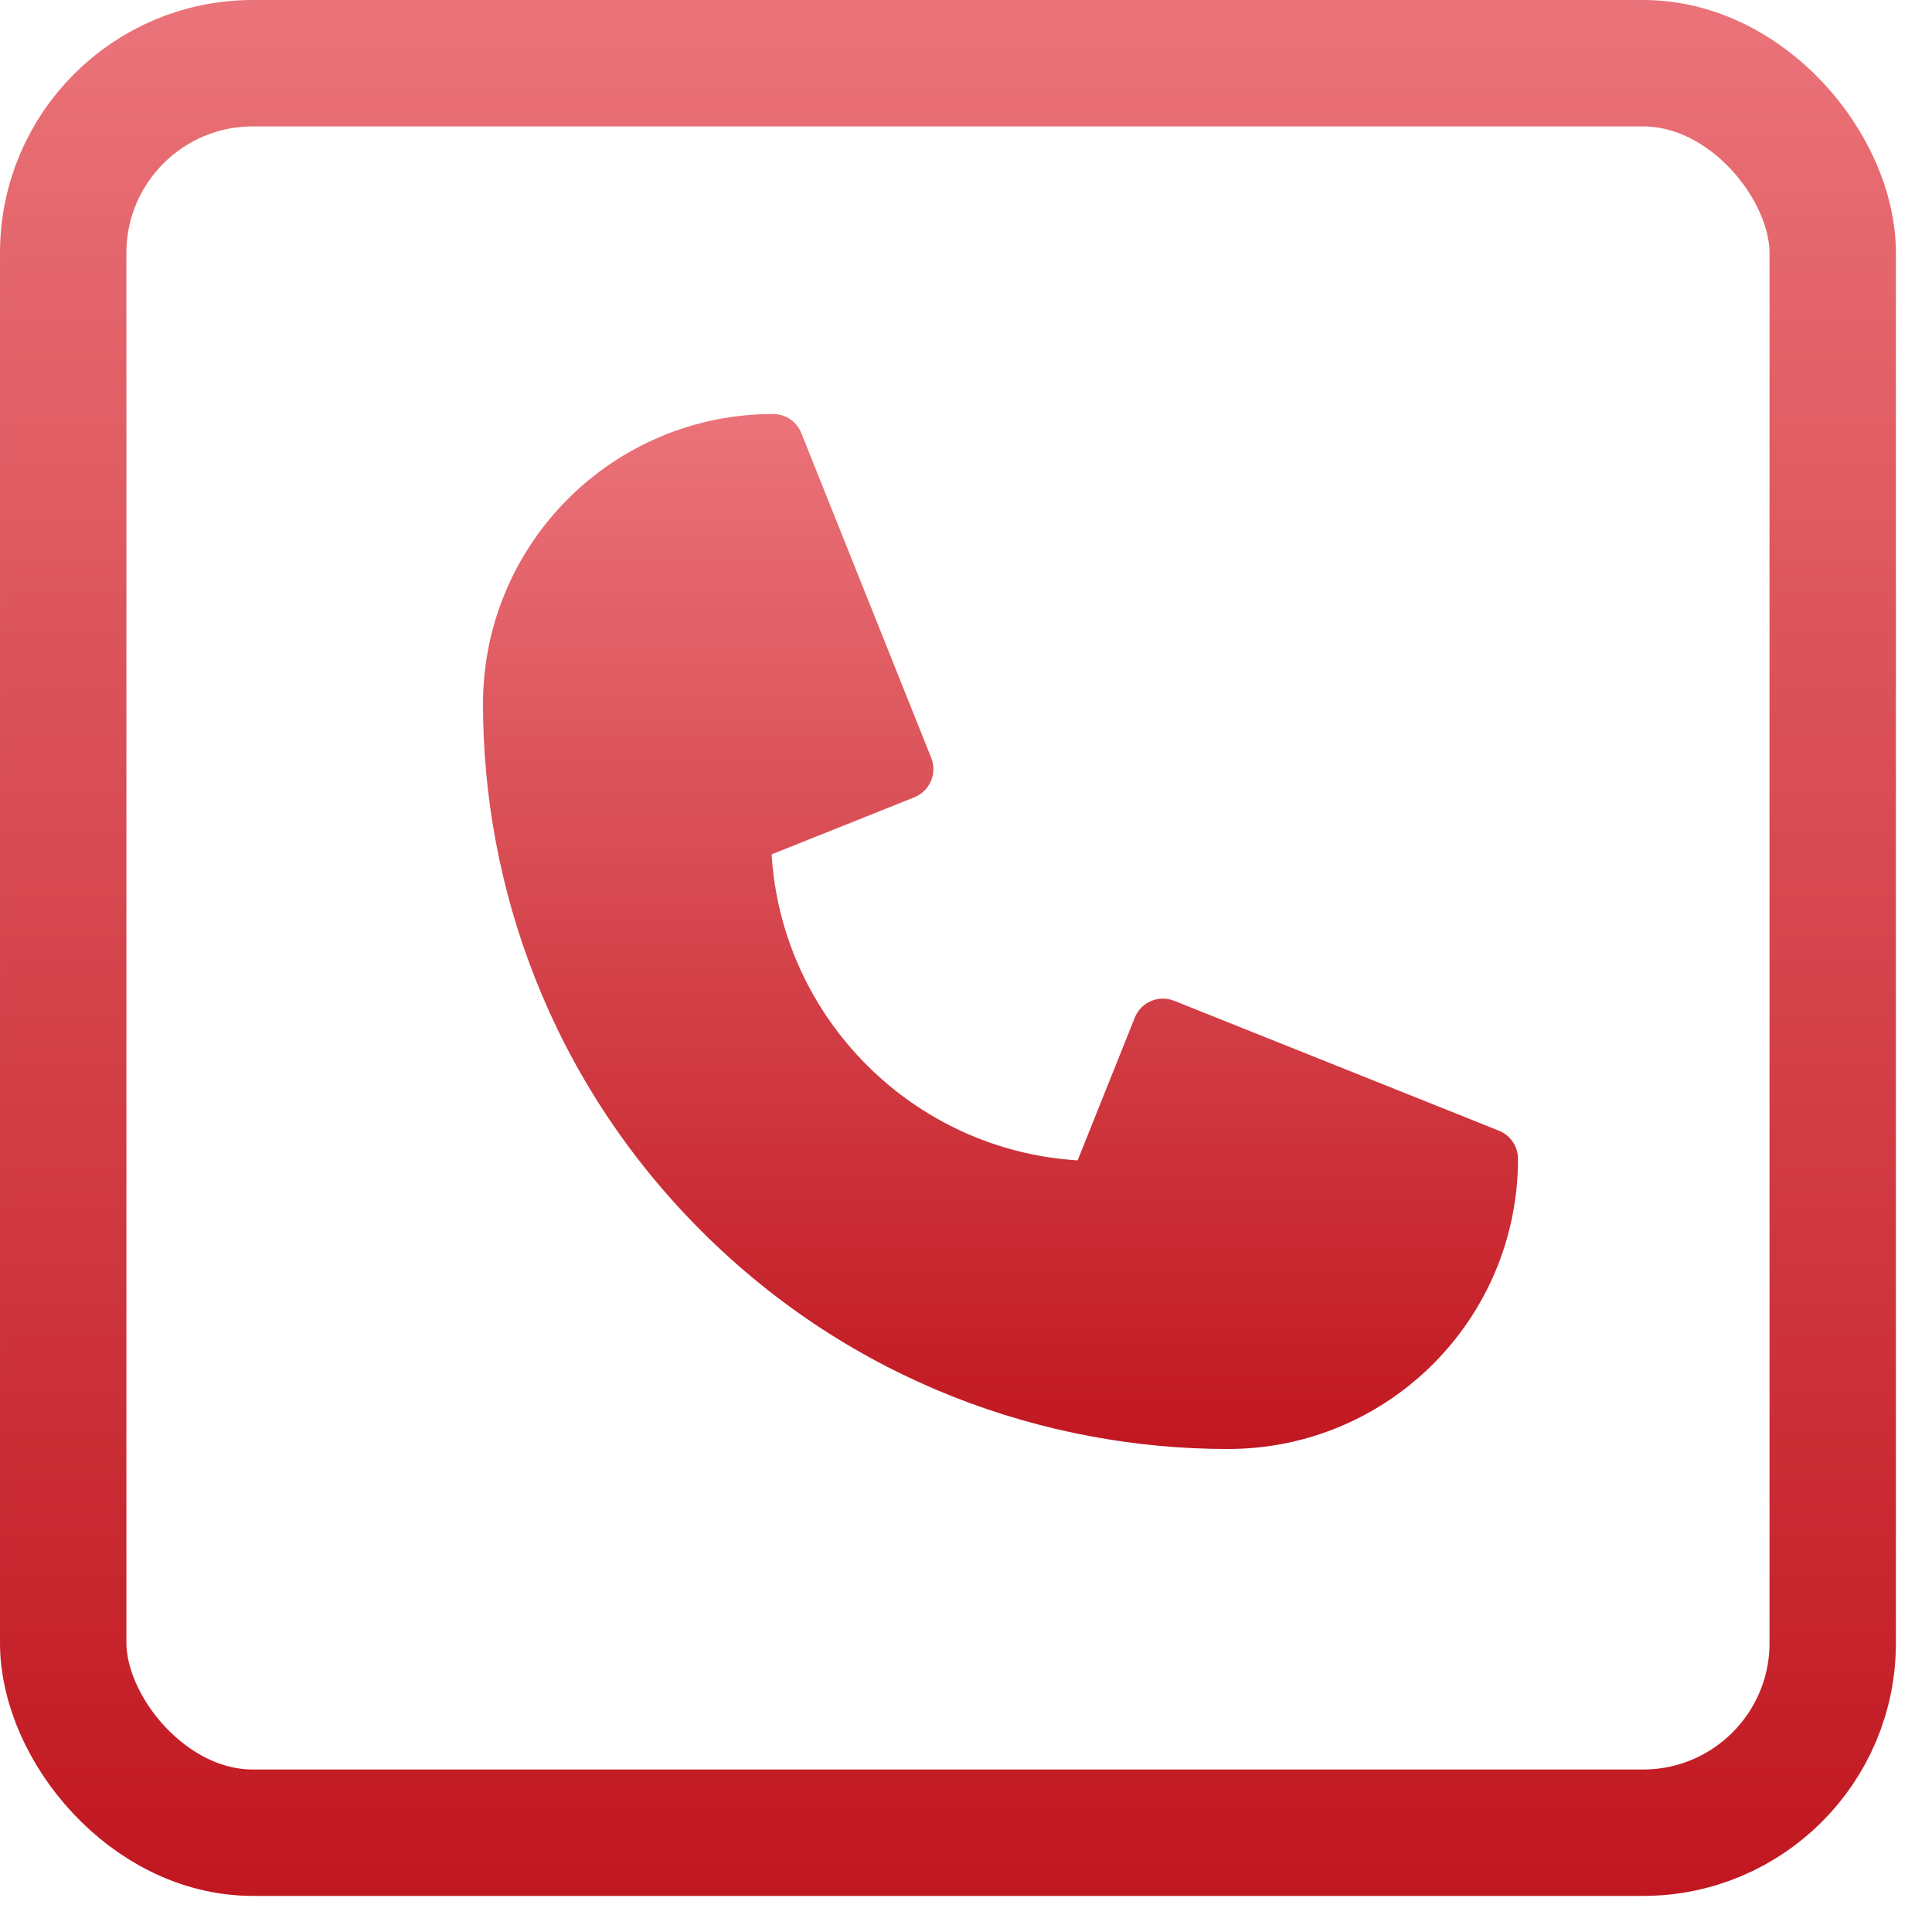
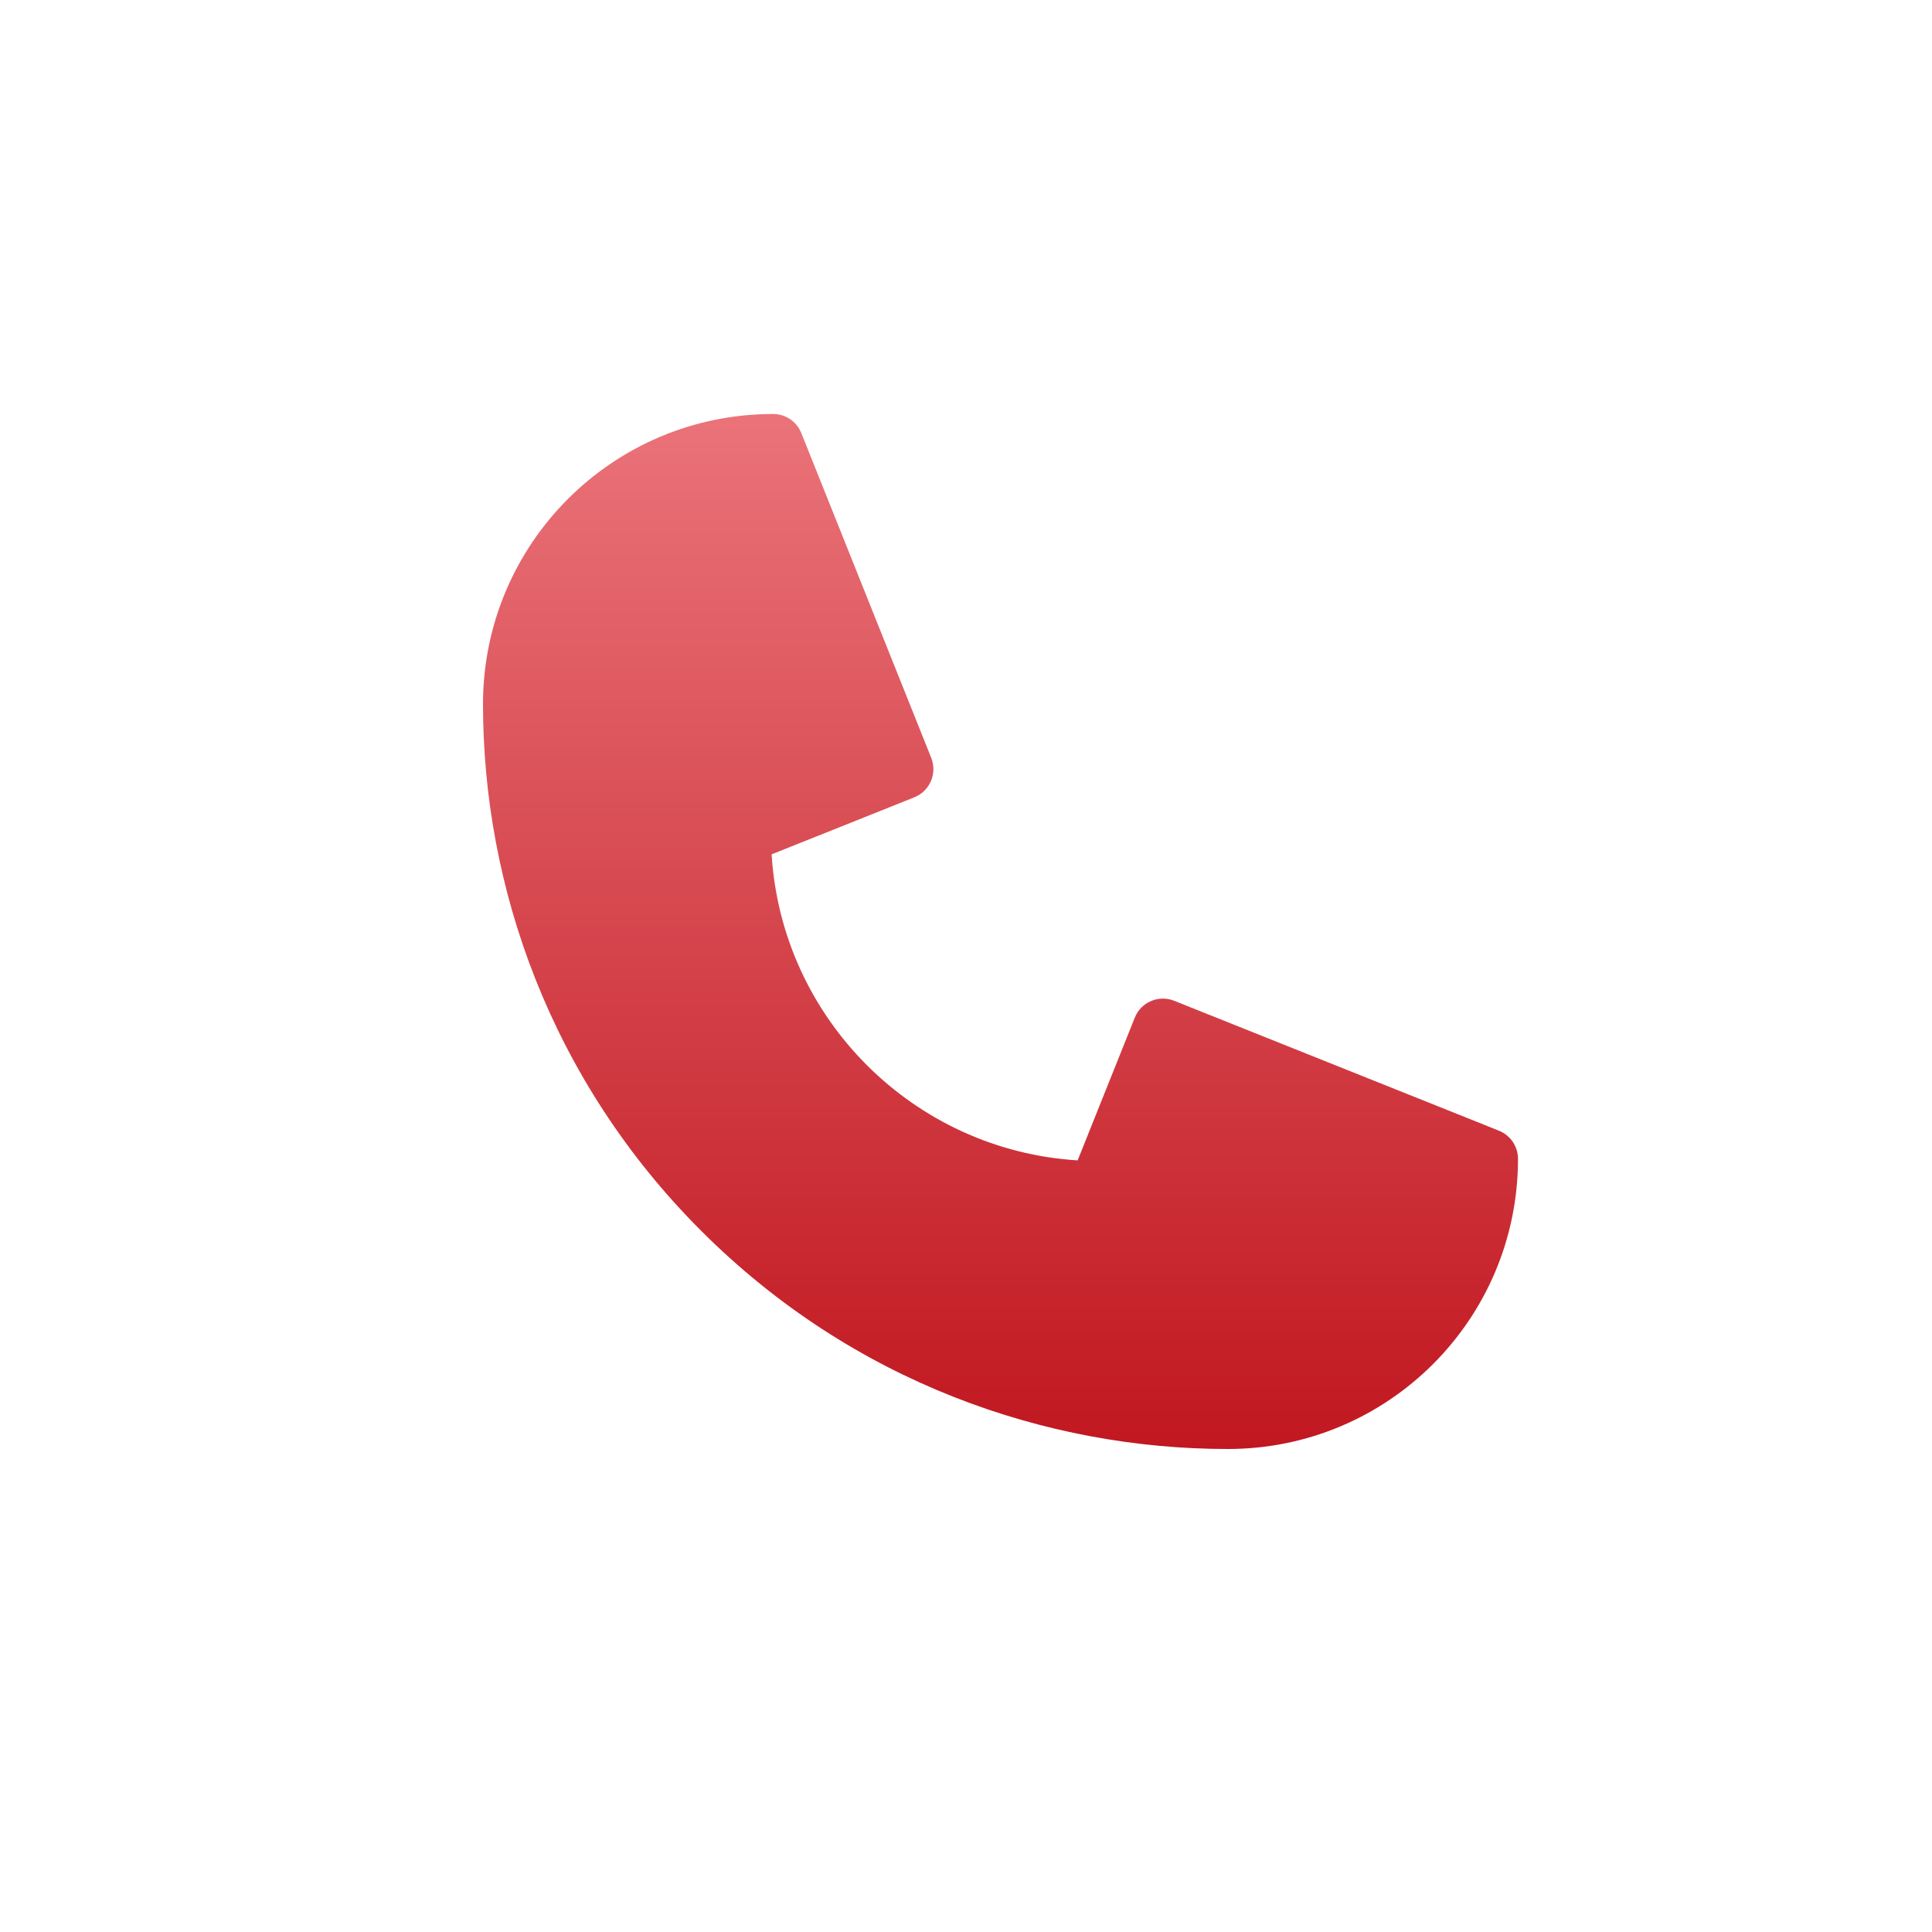
<svg xmlns="http://www.w3.org/2000/svg" width="28" height="28" viewBox="0 0 28 28" fill="none">
-   <rect x="0.916" y="0.916" width="25.645" height="25.645" rx="2.748" stroke="url(#paint0_linear_933_3212)" stroke-width="1.832" />
  <path d="M21.724 16.387L17.017 14.504C16.791 14.414 16.535 14.524 16.446 14.749L15.618 16.817C13.239 16.671 11.329 14.761 11.183 12.382L13.251 11.555C13.476 11.465 13.586 11.209 13.496 10.983L11.613 6.276C11.546 6.109 11.385 6 11.205 6C8.879 6 7 7.883 7 10.205C7 12.84 7.97 15.646 10.162 17.838C12.357 20.034 15.165 21 17.795 21C20.121 21 22 19.117 22 16.795C22 16.615 21.89 16.454 21.724 16.387L21.724 16.387Z" fill="url(#paint1_linear_933_3212)" />
  <defs>
    <linearGradient id="paint0_linear_933_3212" x1="13.739" y1="0" x2="13.739" y2="27.477" gradientUnits="userSpaceOnUse">
      <stop stop-color="#EA7379" />
      <stop offset="1" stop-color="#C11720" />
    </linearGradient>
    <linearGradient id="paint1_linear_933_3212" x1="14.5" y1="6" x2="14.5" y2="21" gradientUnits="userSpaceOnUse">
      <stop stop-color="#EA7379" />
      <stop offset="1" stop-color="#C11720" />
    </linearGradient>
  </defs>
</svg>